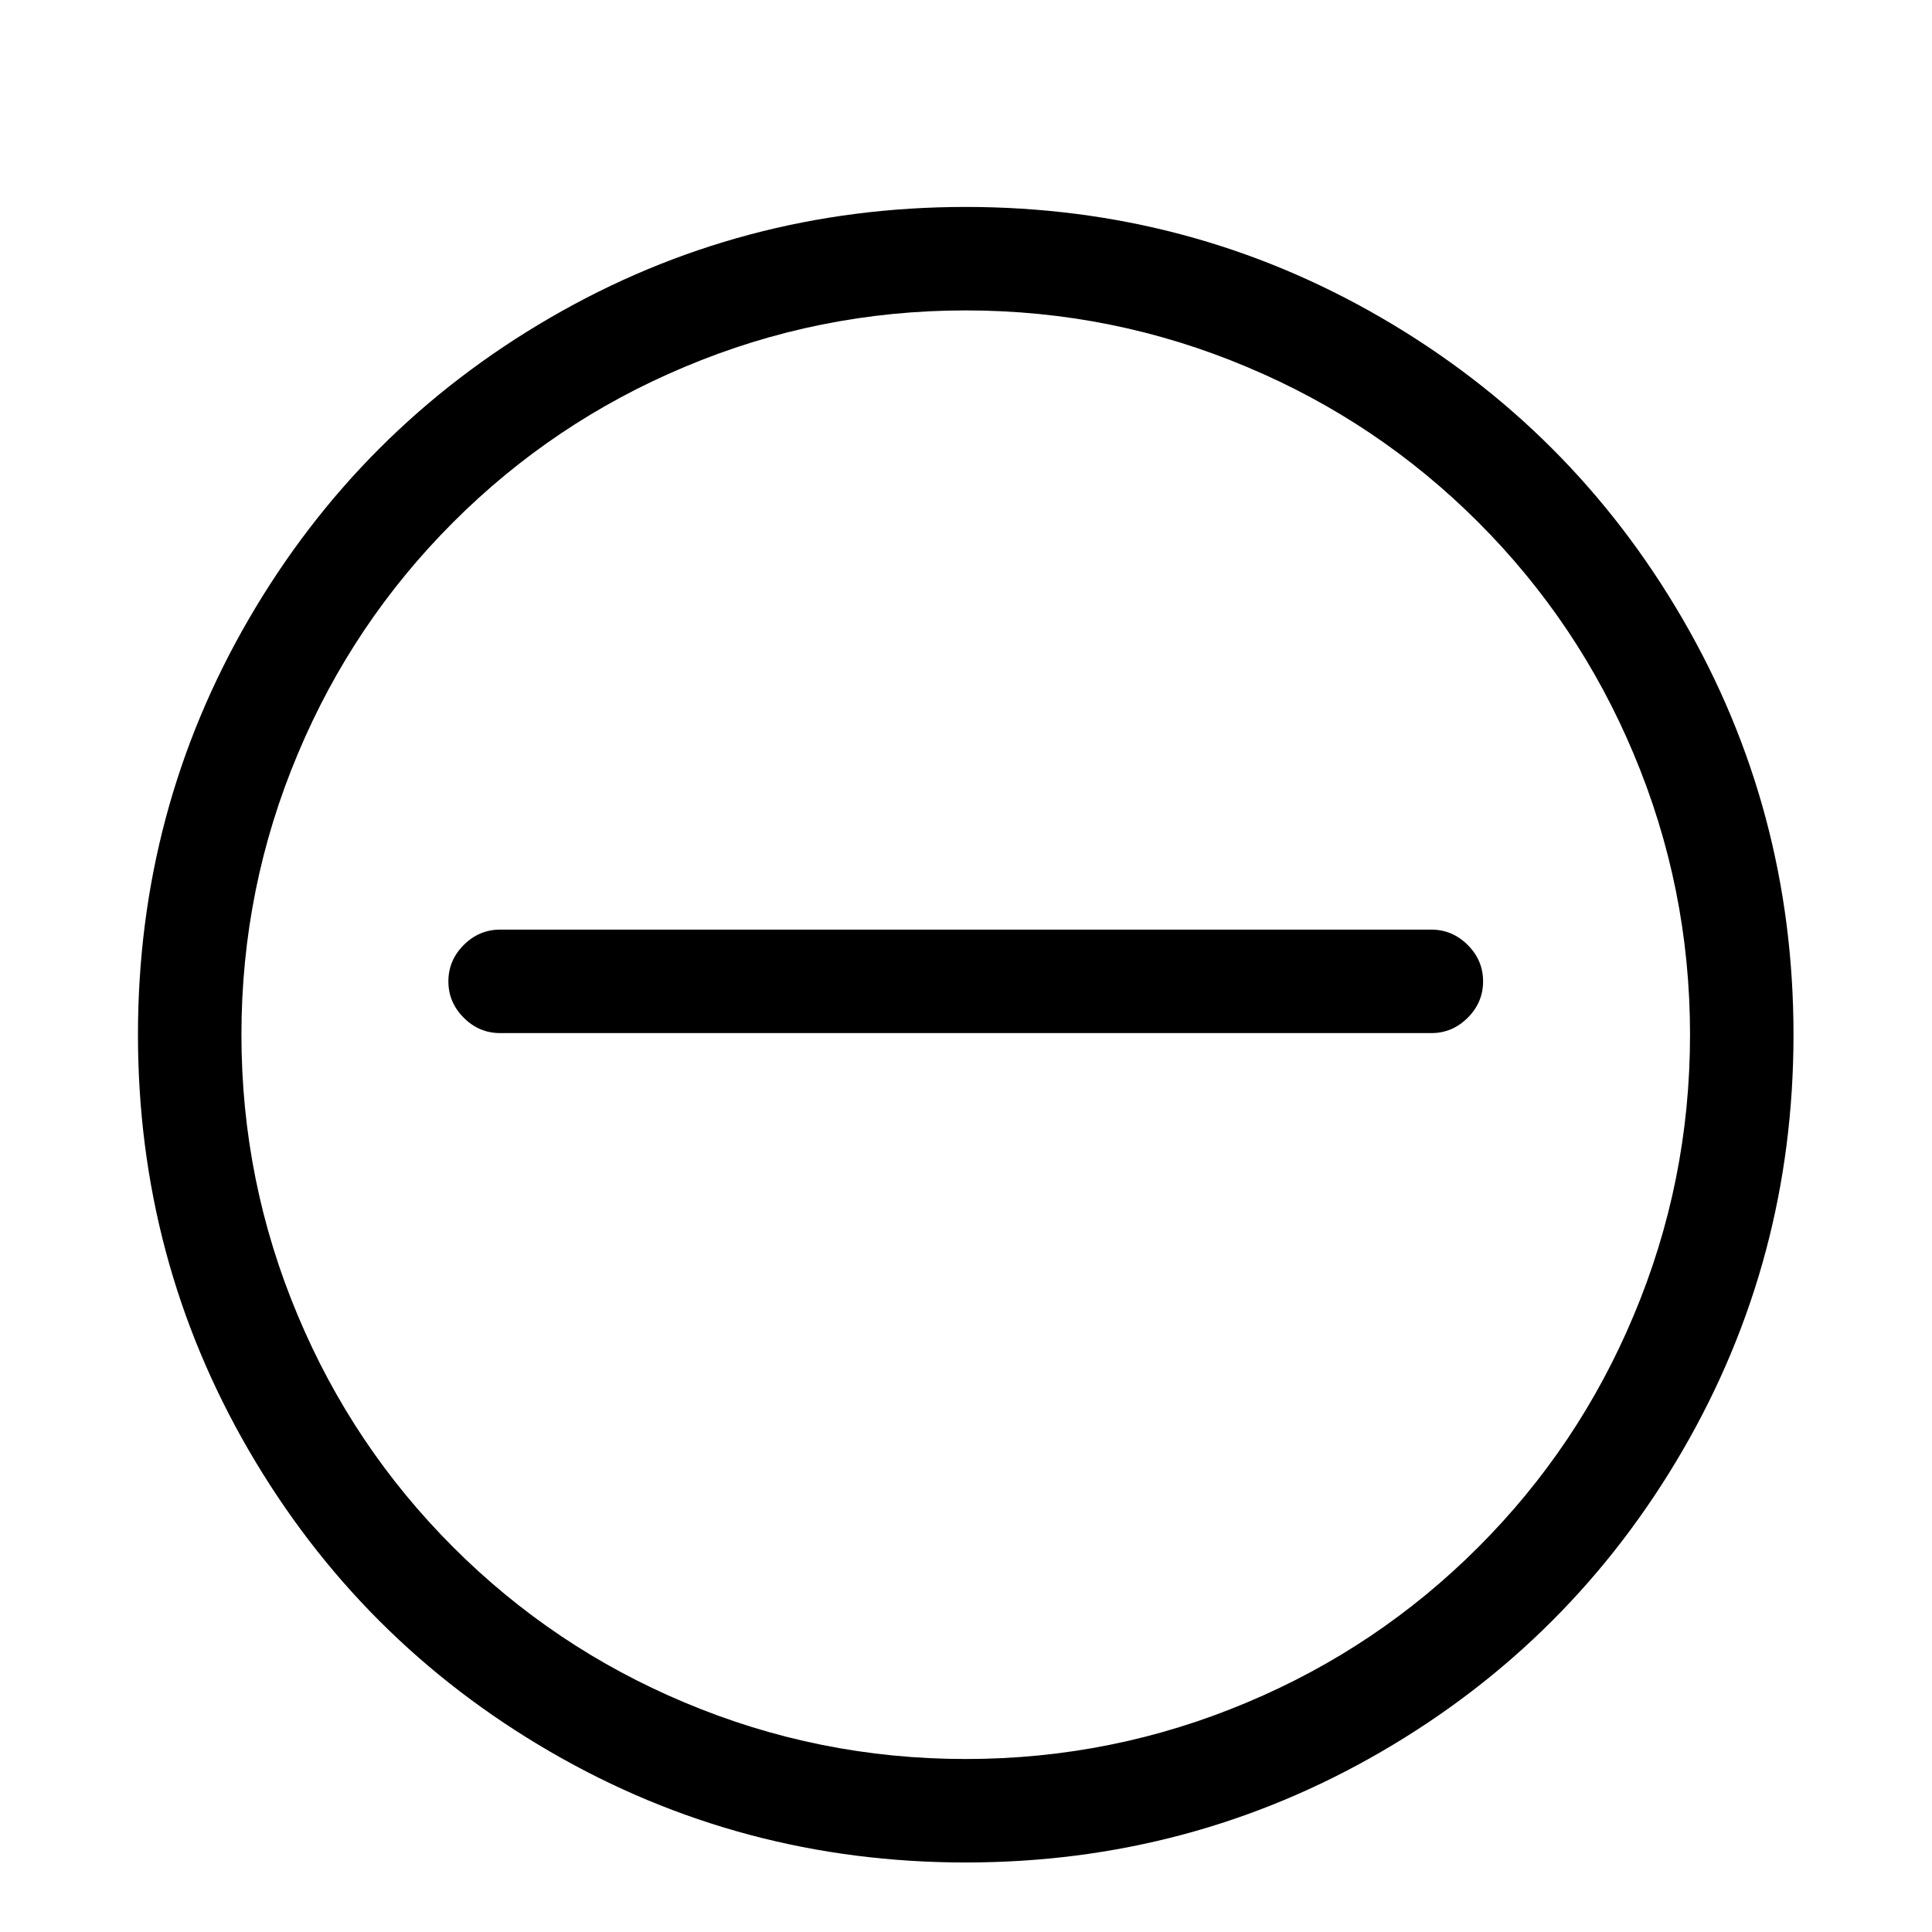
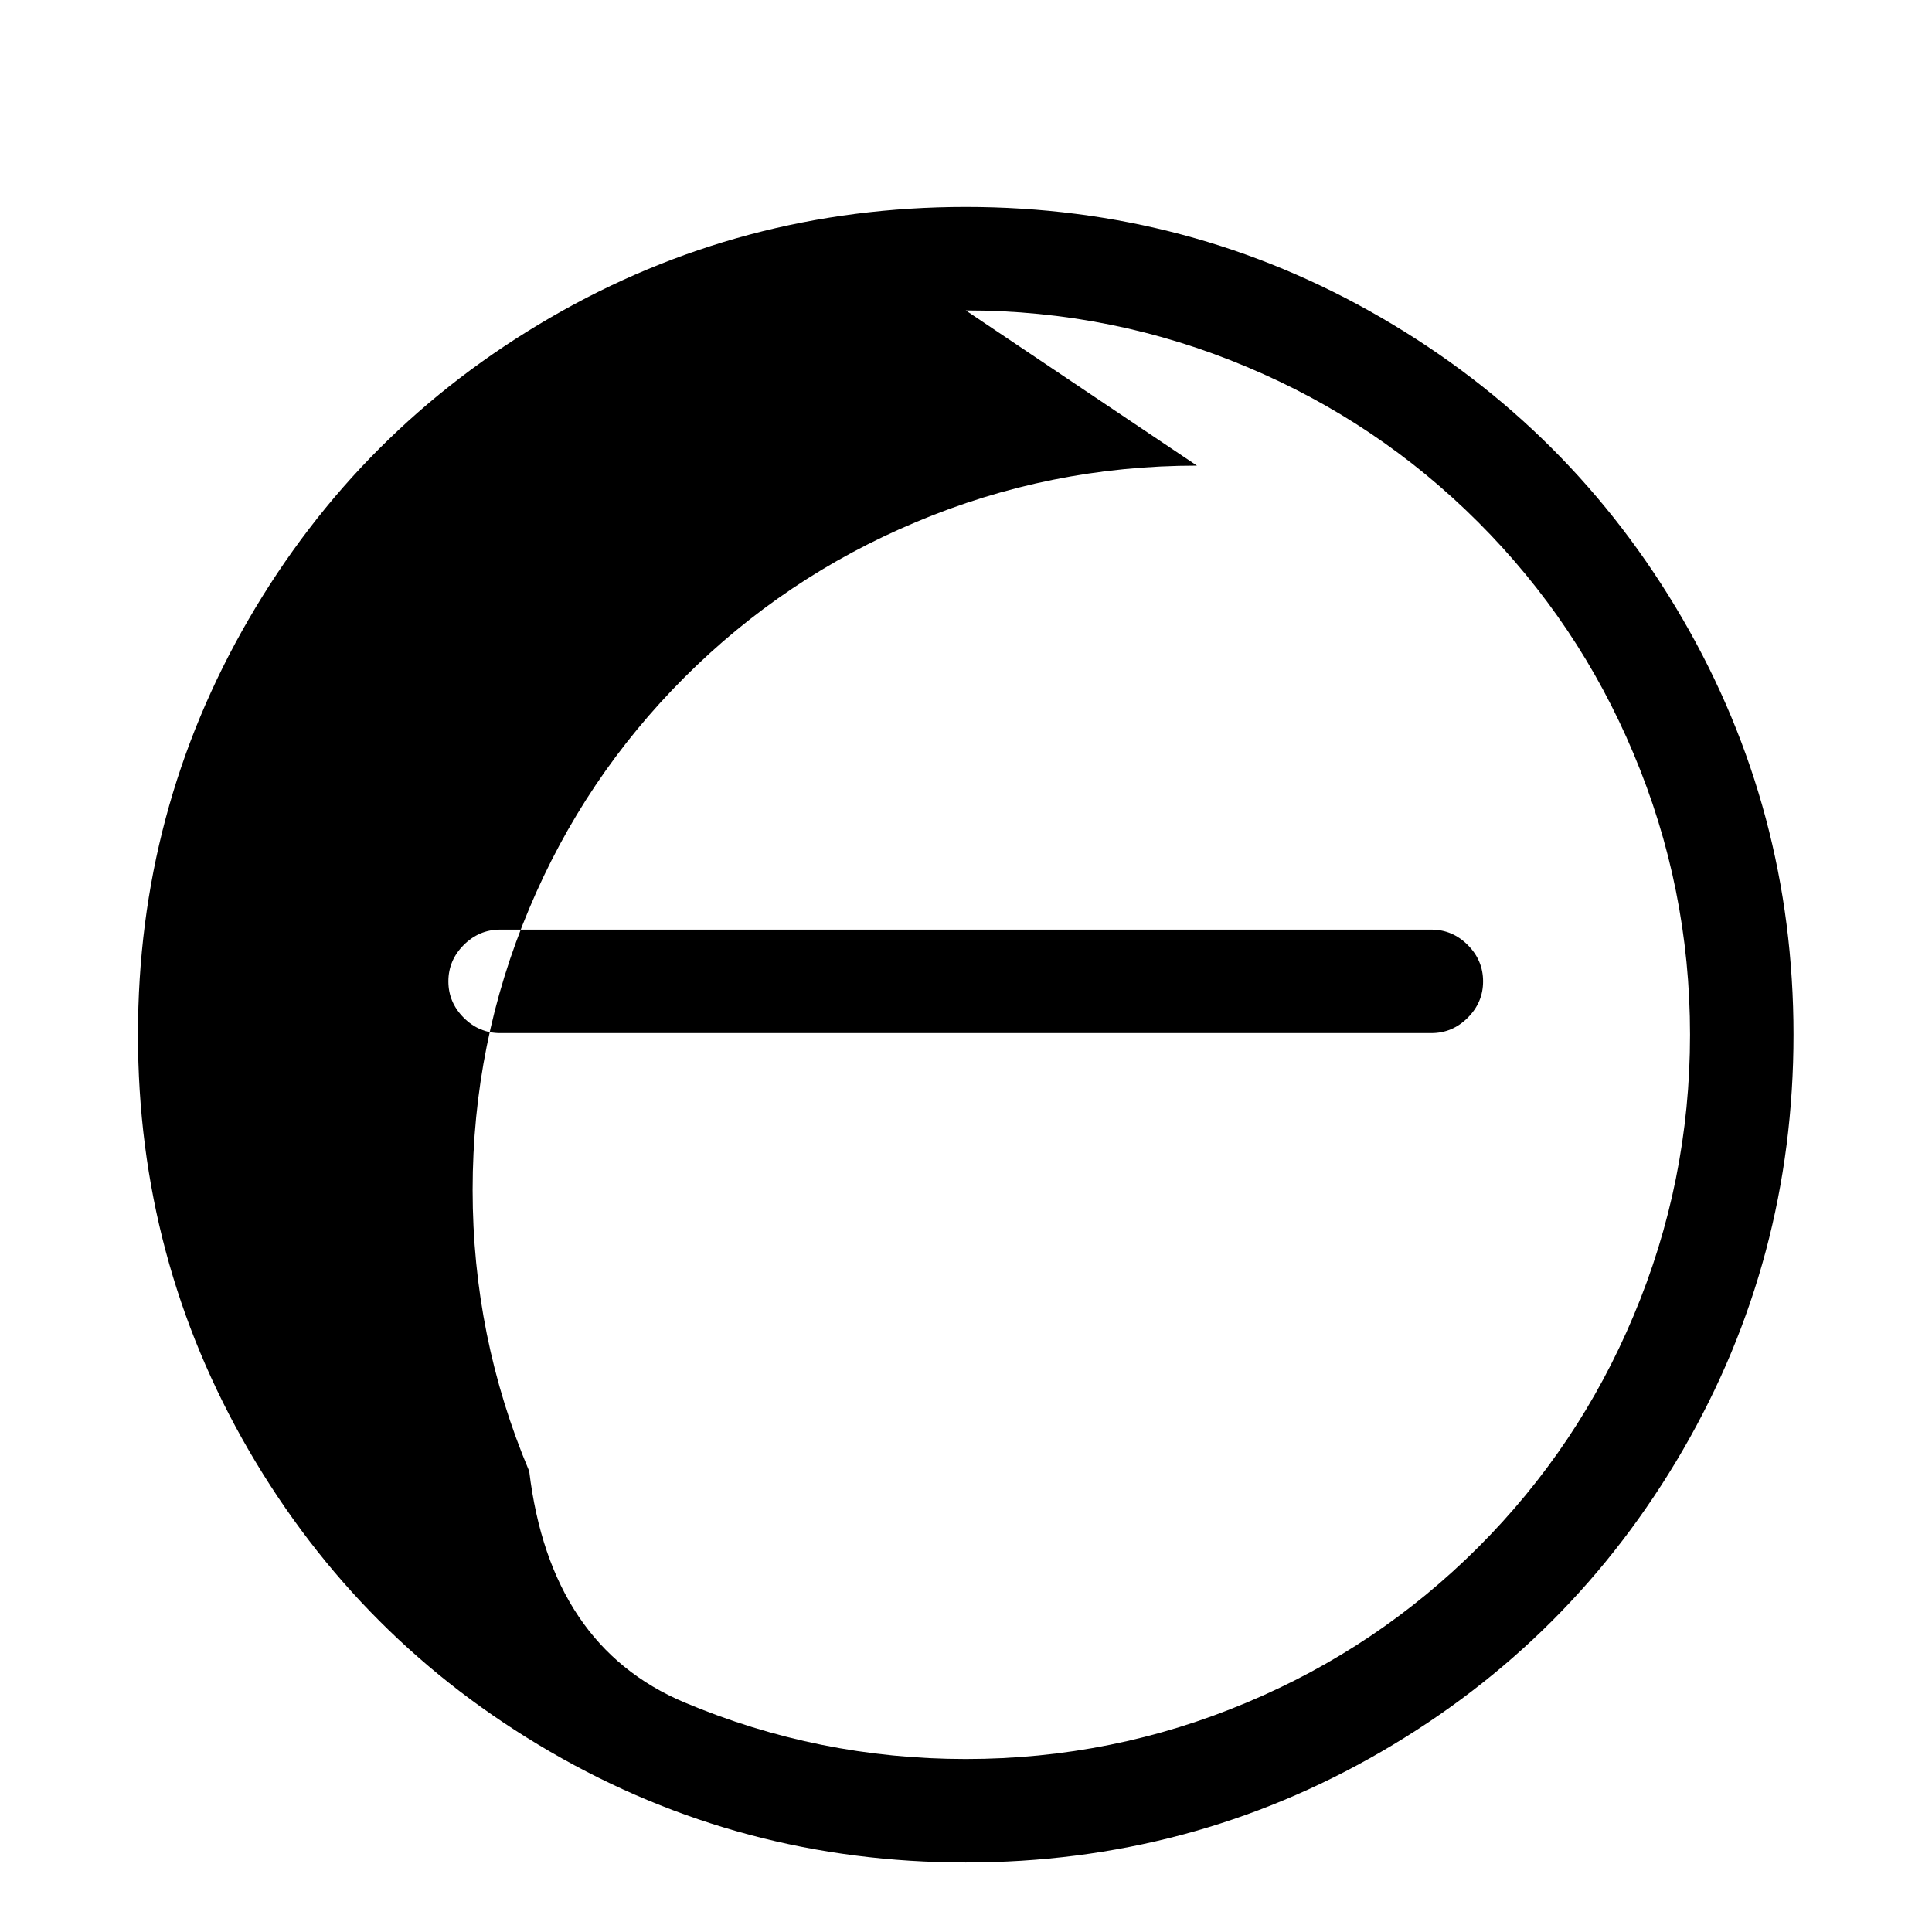
<svg xmlns="http://www.w3.org/2000/svg" viewBox="0 0 1195 1195">
-   <path d="M597.333 192q91 0 174 35 81 34 143 96t96 143q35 83 35 174t-35 174q-34 81-96 143t-143 96q-83 35-174 35t-174-35q-81-34-143-96t-96-143q-35-83-35-174t35-174q34-81 96-143t143-96q83-35 174-35zm0-64q-139 0-257 68.5T153.833 383t-68.5 257 68.5 257 186.5 186.5 257 68.5 257-68.5 186.5-186.5 68.5-257-68.5-257-186.5-186.5-257-68.5zm288 511h-576q-13 0-22.5-9.5t-9.5-22.5 9.5-22.5 22.5-9.5h576q13 0 22.5 9.5t9.5 22.5-9.5 22.5-22.5 9.5z" />
+   <path d="M597.333 192q91 0 174 35 81 34 143 96t96 143q35 83 35 174t-35 174q-34 81-96 143t-143 96q-83 35-174 35t-174-35t-96-143q-35-83-35-174t35-174q34-81 96-143t143-96q83-35 174-35zm0-64q-139 0-257 68.5T153.833 383t-68.5 257 68.5 257 186.5 186.5 257 68.5 257-68.5 186.5-186.5 68.5-257-68.5-257-186.5-186.5-257-68.5zm288 511h-576q-13 0-22.5-9.5t-9.5-22.5 9.5-22.5 22.5-9.5h576q13 0 22.5 9.5t9.5 22.5-9.5 22.5-22.5 9.5z" />
</svg>